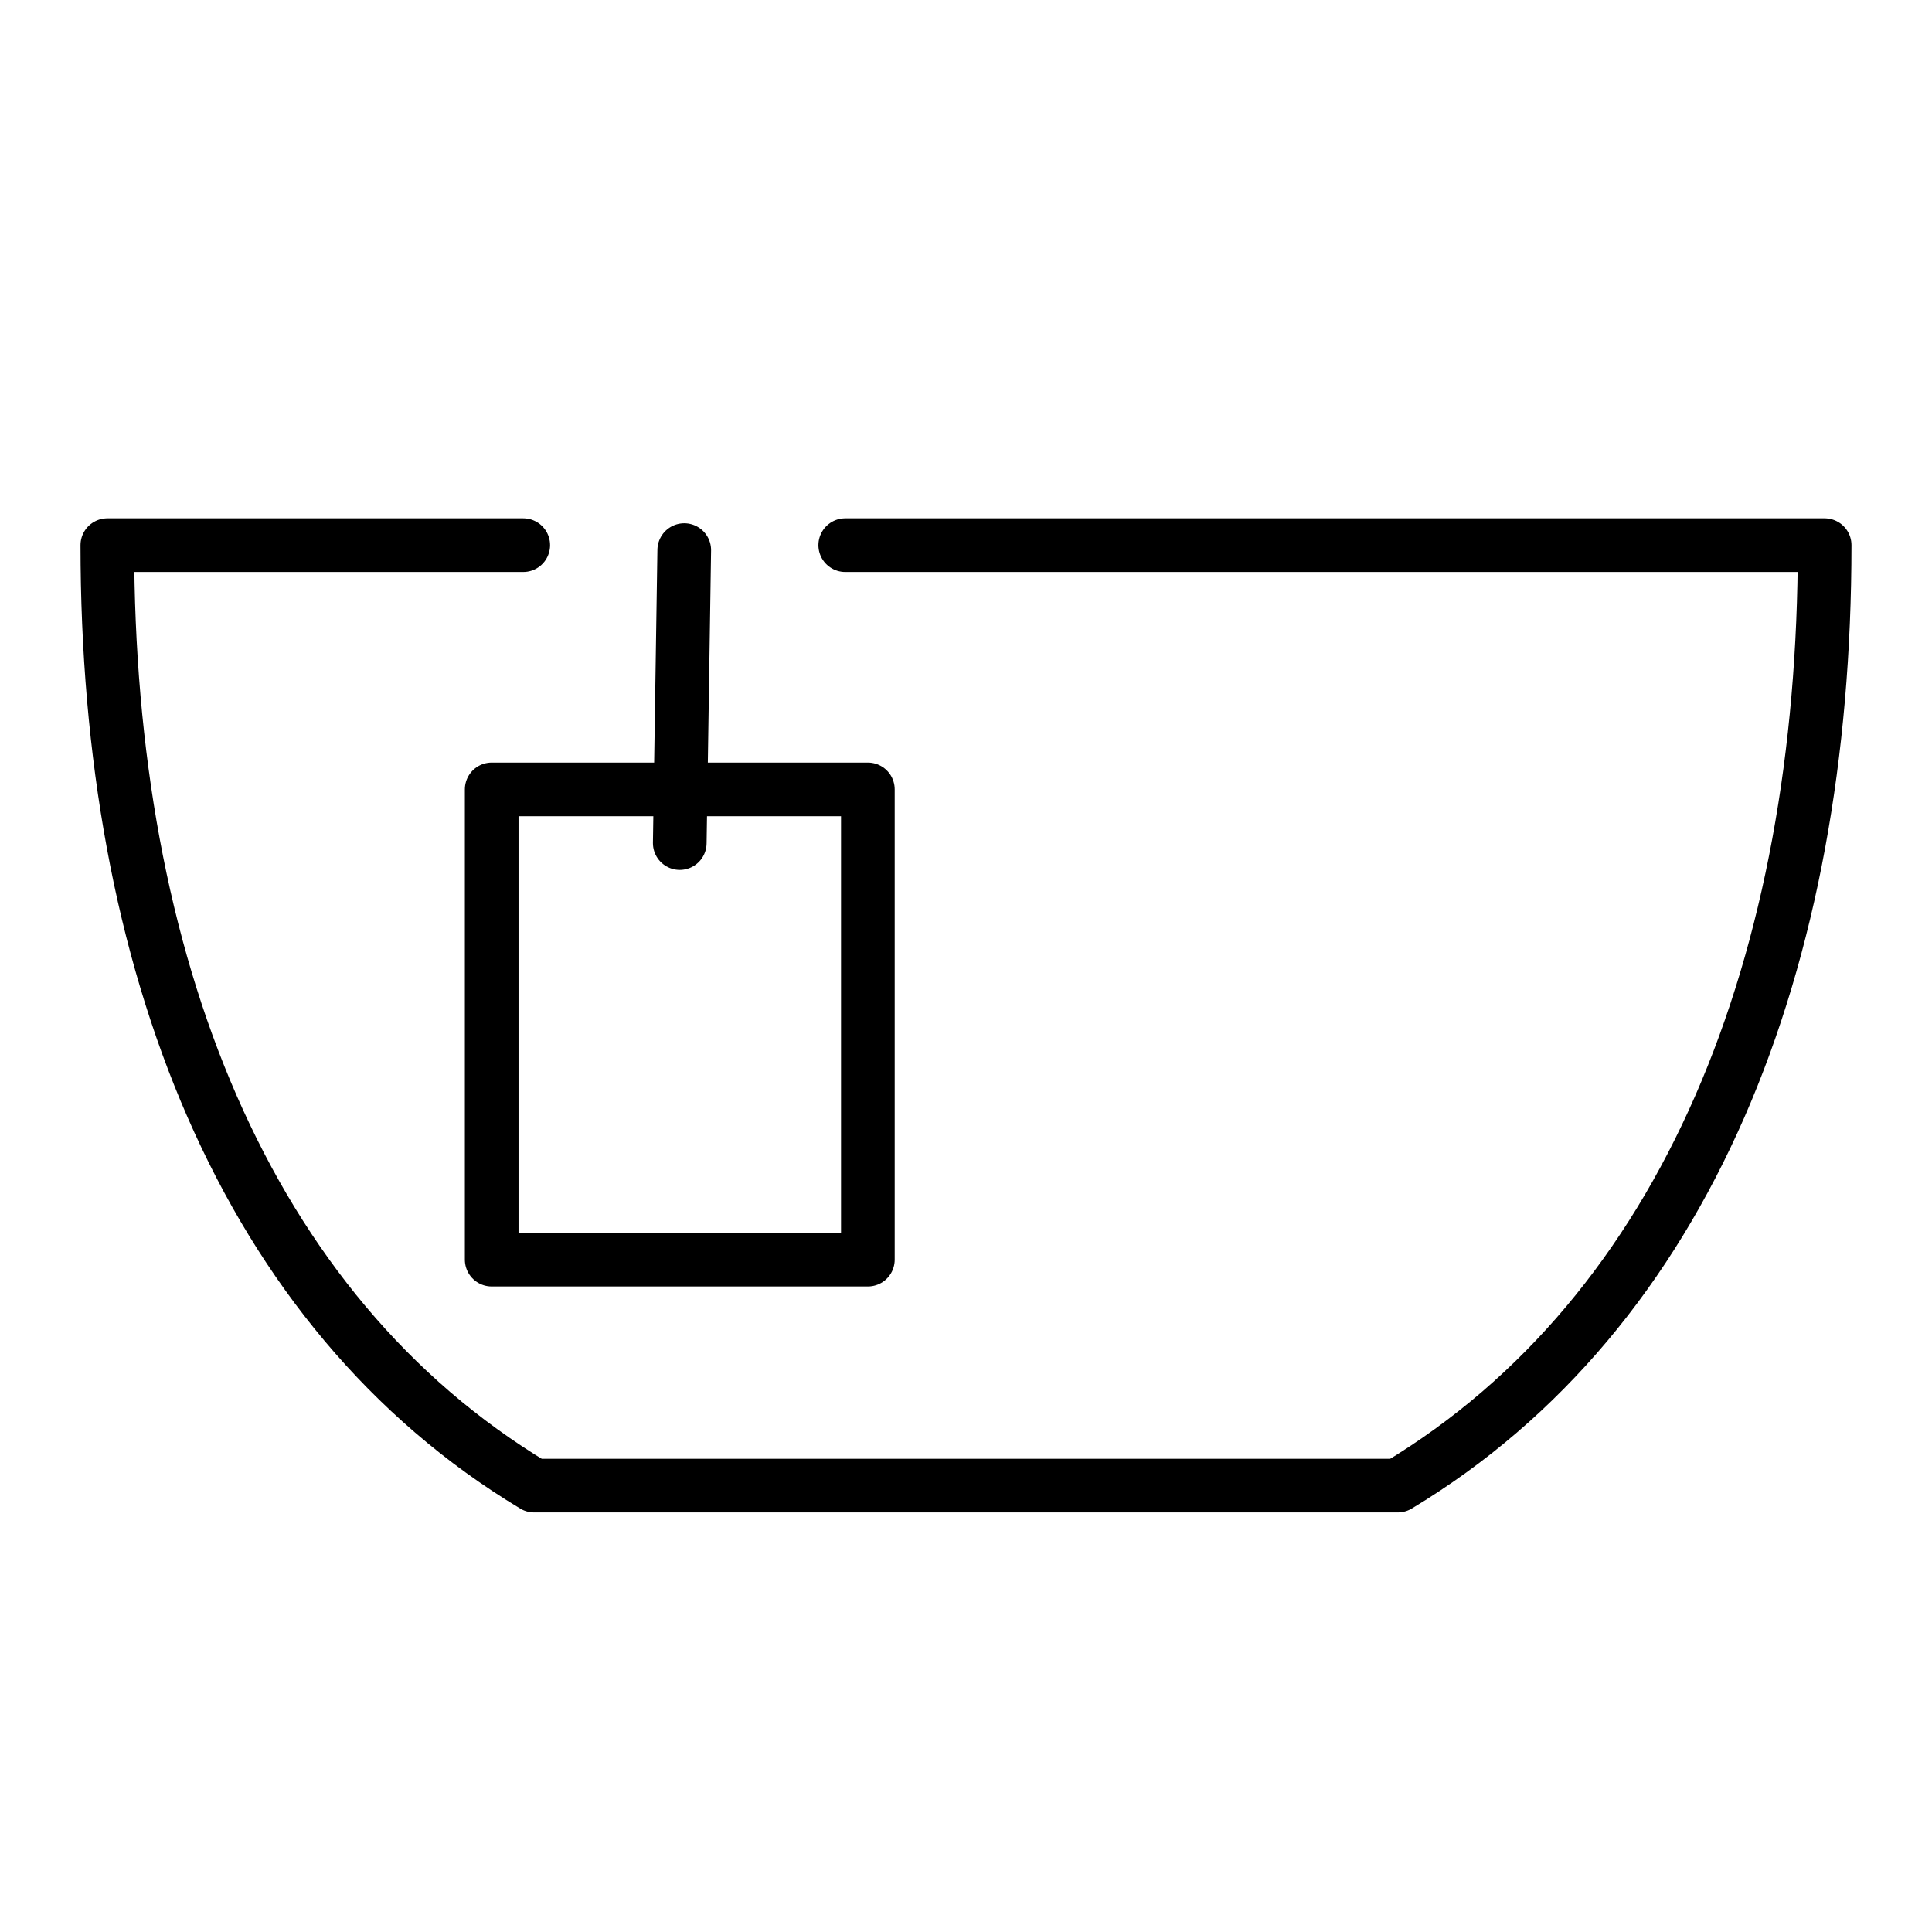
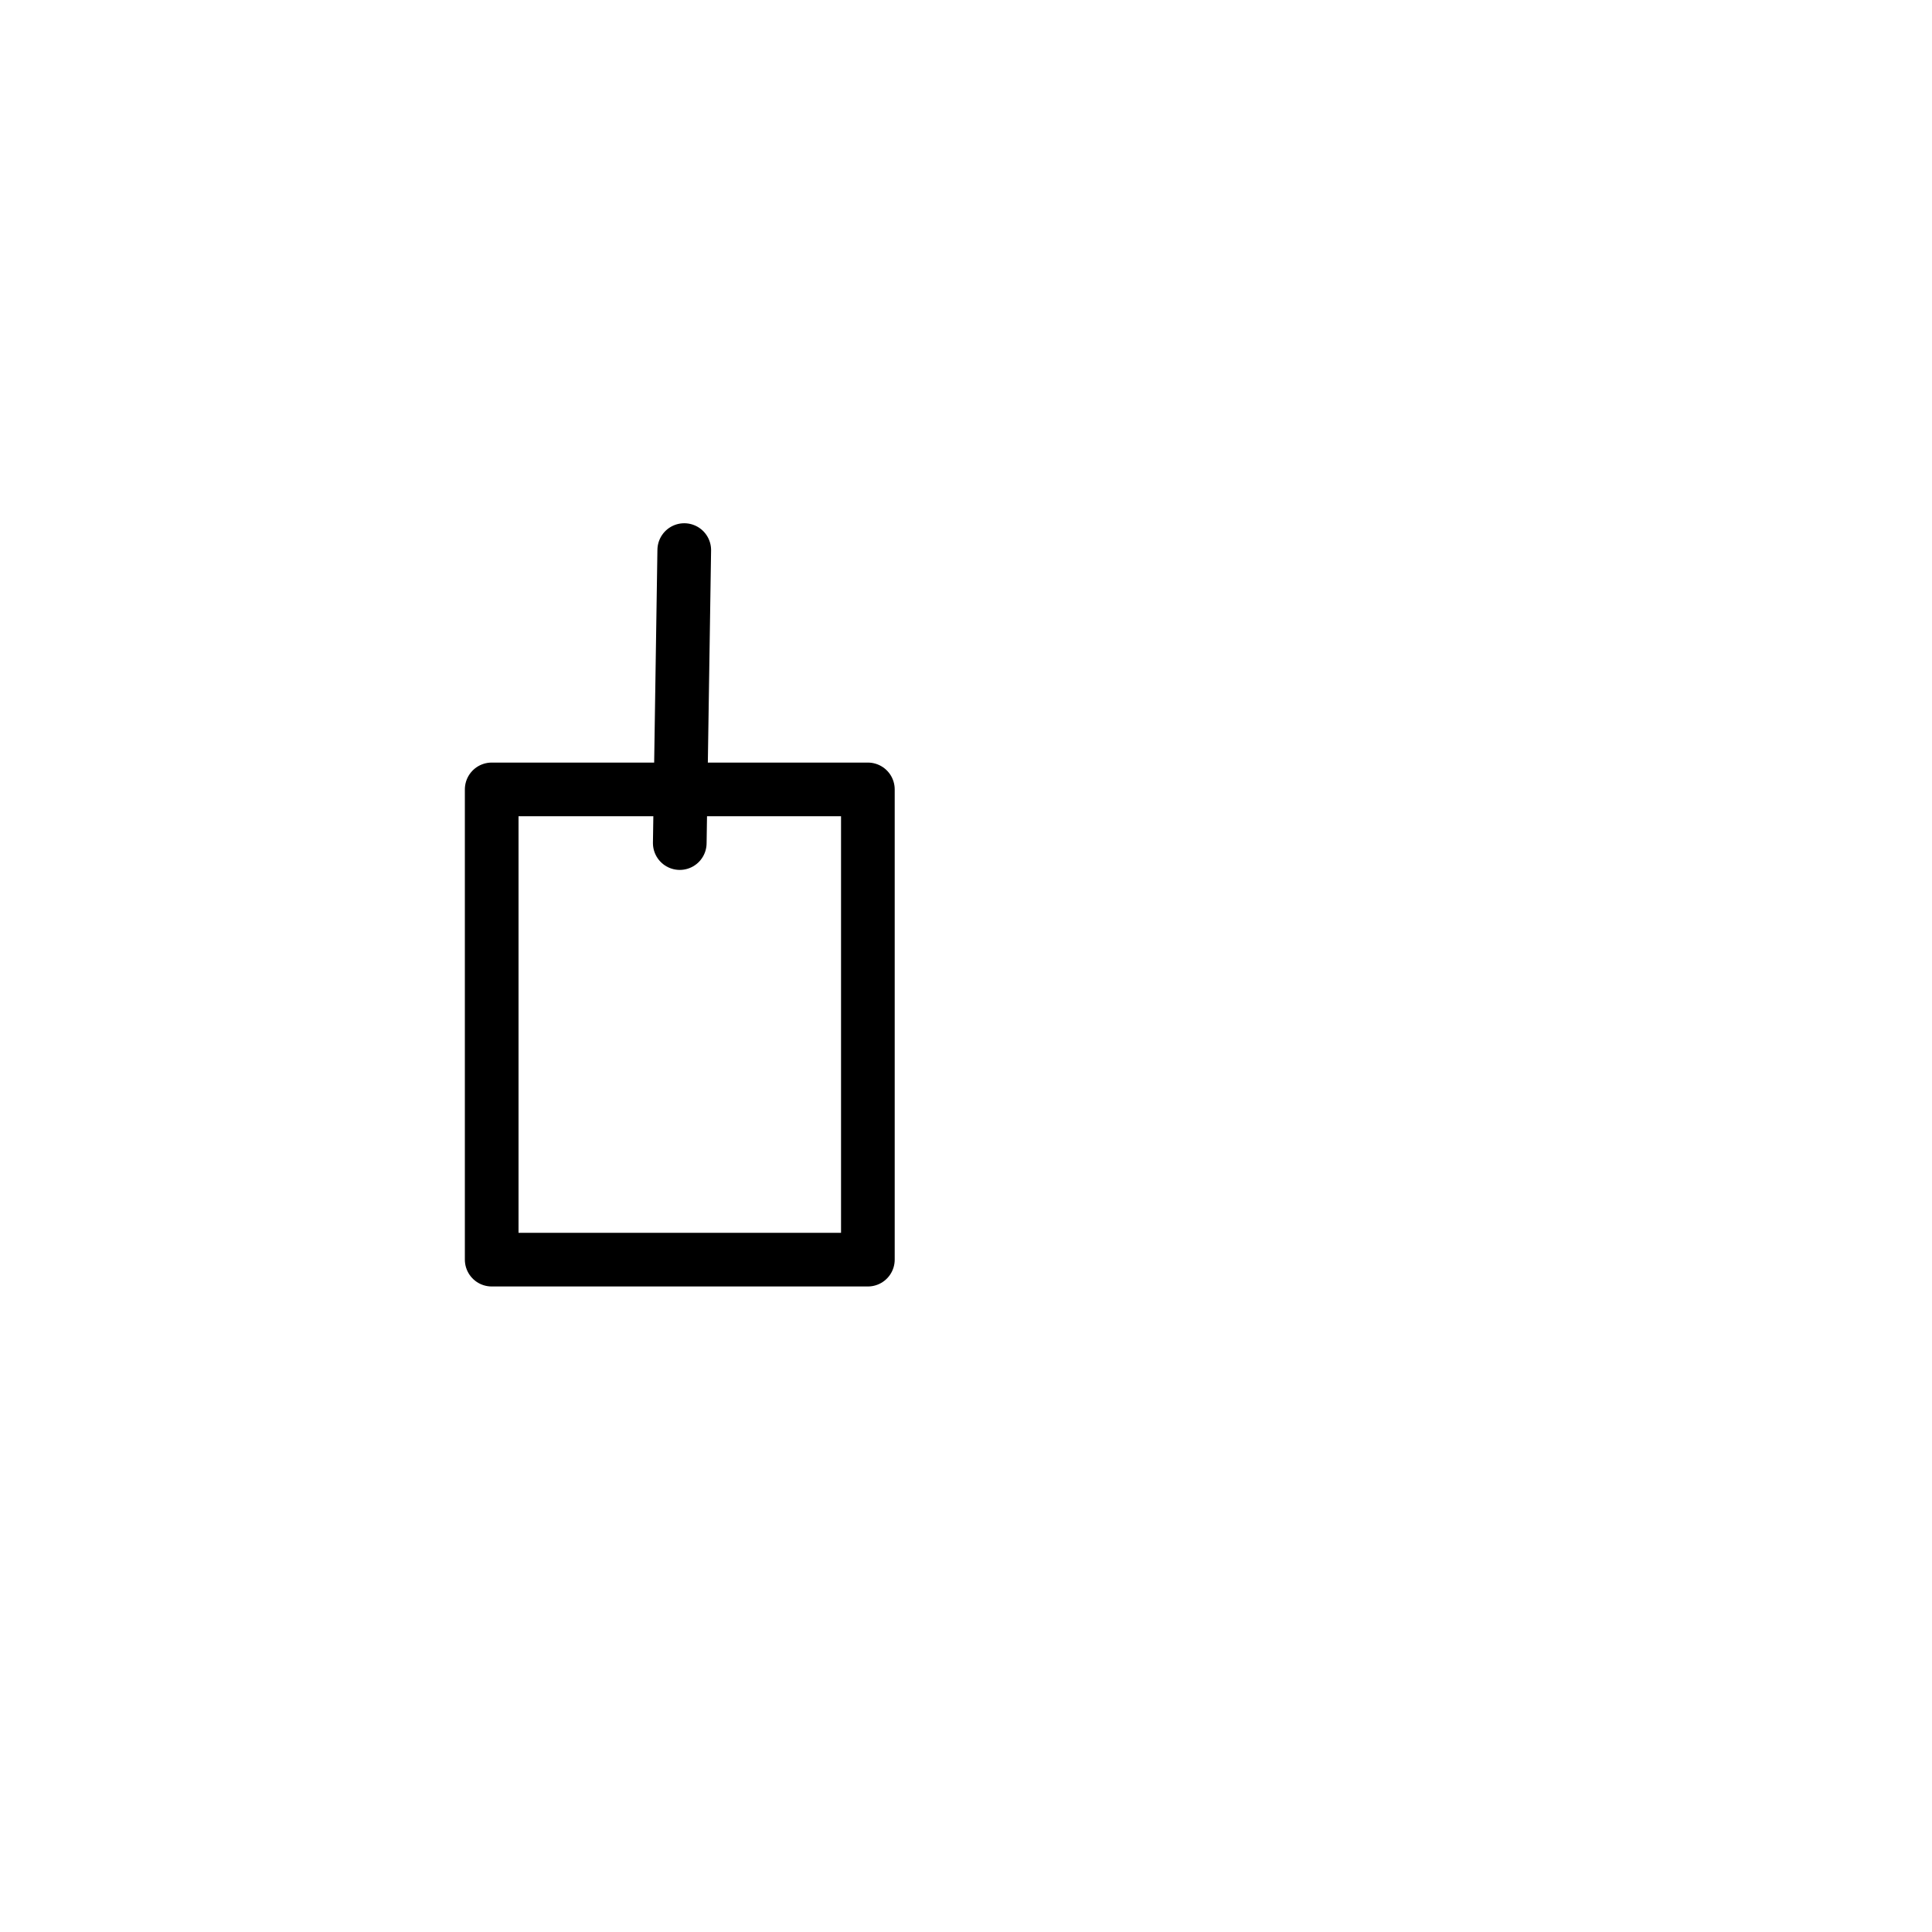
<svg xmlns="http://www.w3.org/2000/svg" id="emoji" viewBox="0 0 72 72">
  <g id="line">
-     <path fill="none" stroke="#000" stroke-linecap="round" stroke-linejoin="round" stroke-width="2" d="m19.5,20.316H4c0,15.54,5.111,28.556,15.905,35.048h32.187c10.796-6.491,15.907-19.508,15.907-35.048H31.5" />
    <line x1="25.5" x2="25.333" y1="20.5" y2="31.419" fill="none" stroke="#000" stroke-linecap="round" stroke-miterlimit="10" stroke-width="2" />
    <rect x="18.324" y="29.419" width="14.019" height="17.524" fill="none" stroke="#000" stroke-linejoin="round" stroke-width="2" />
  </g>
</svg>